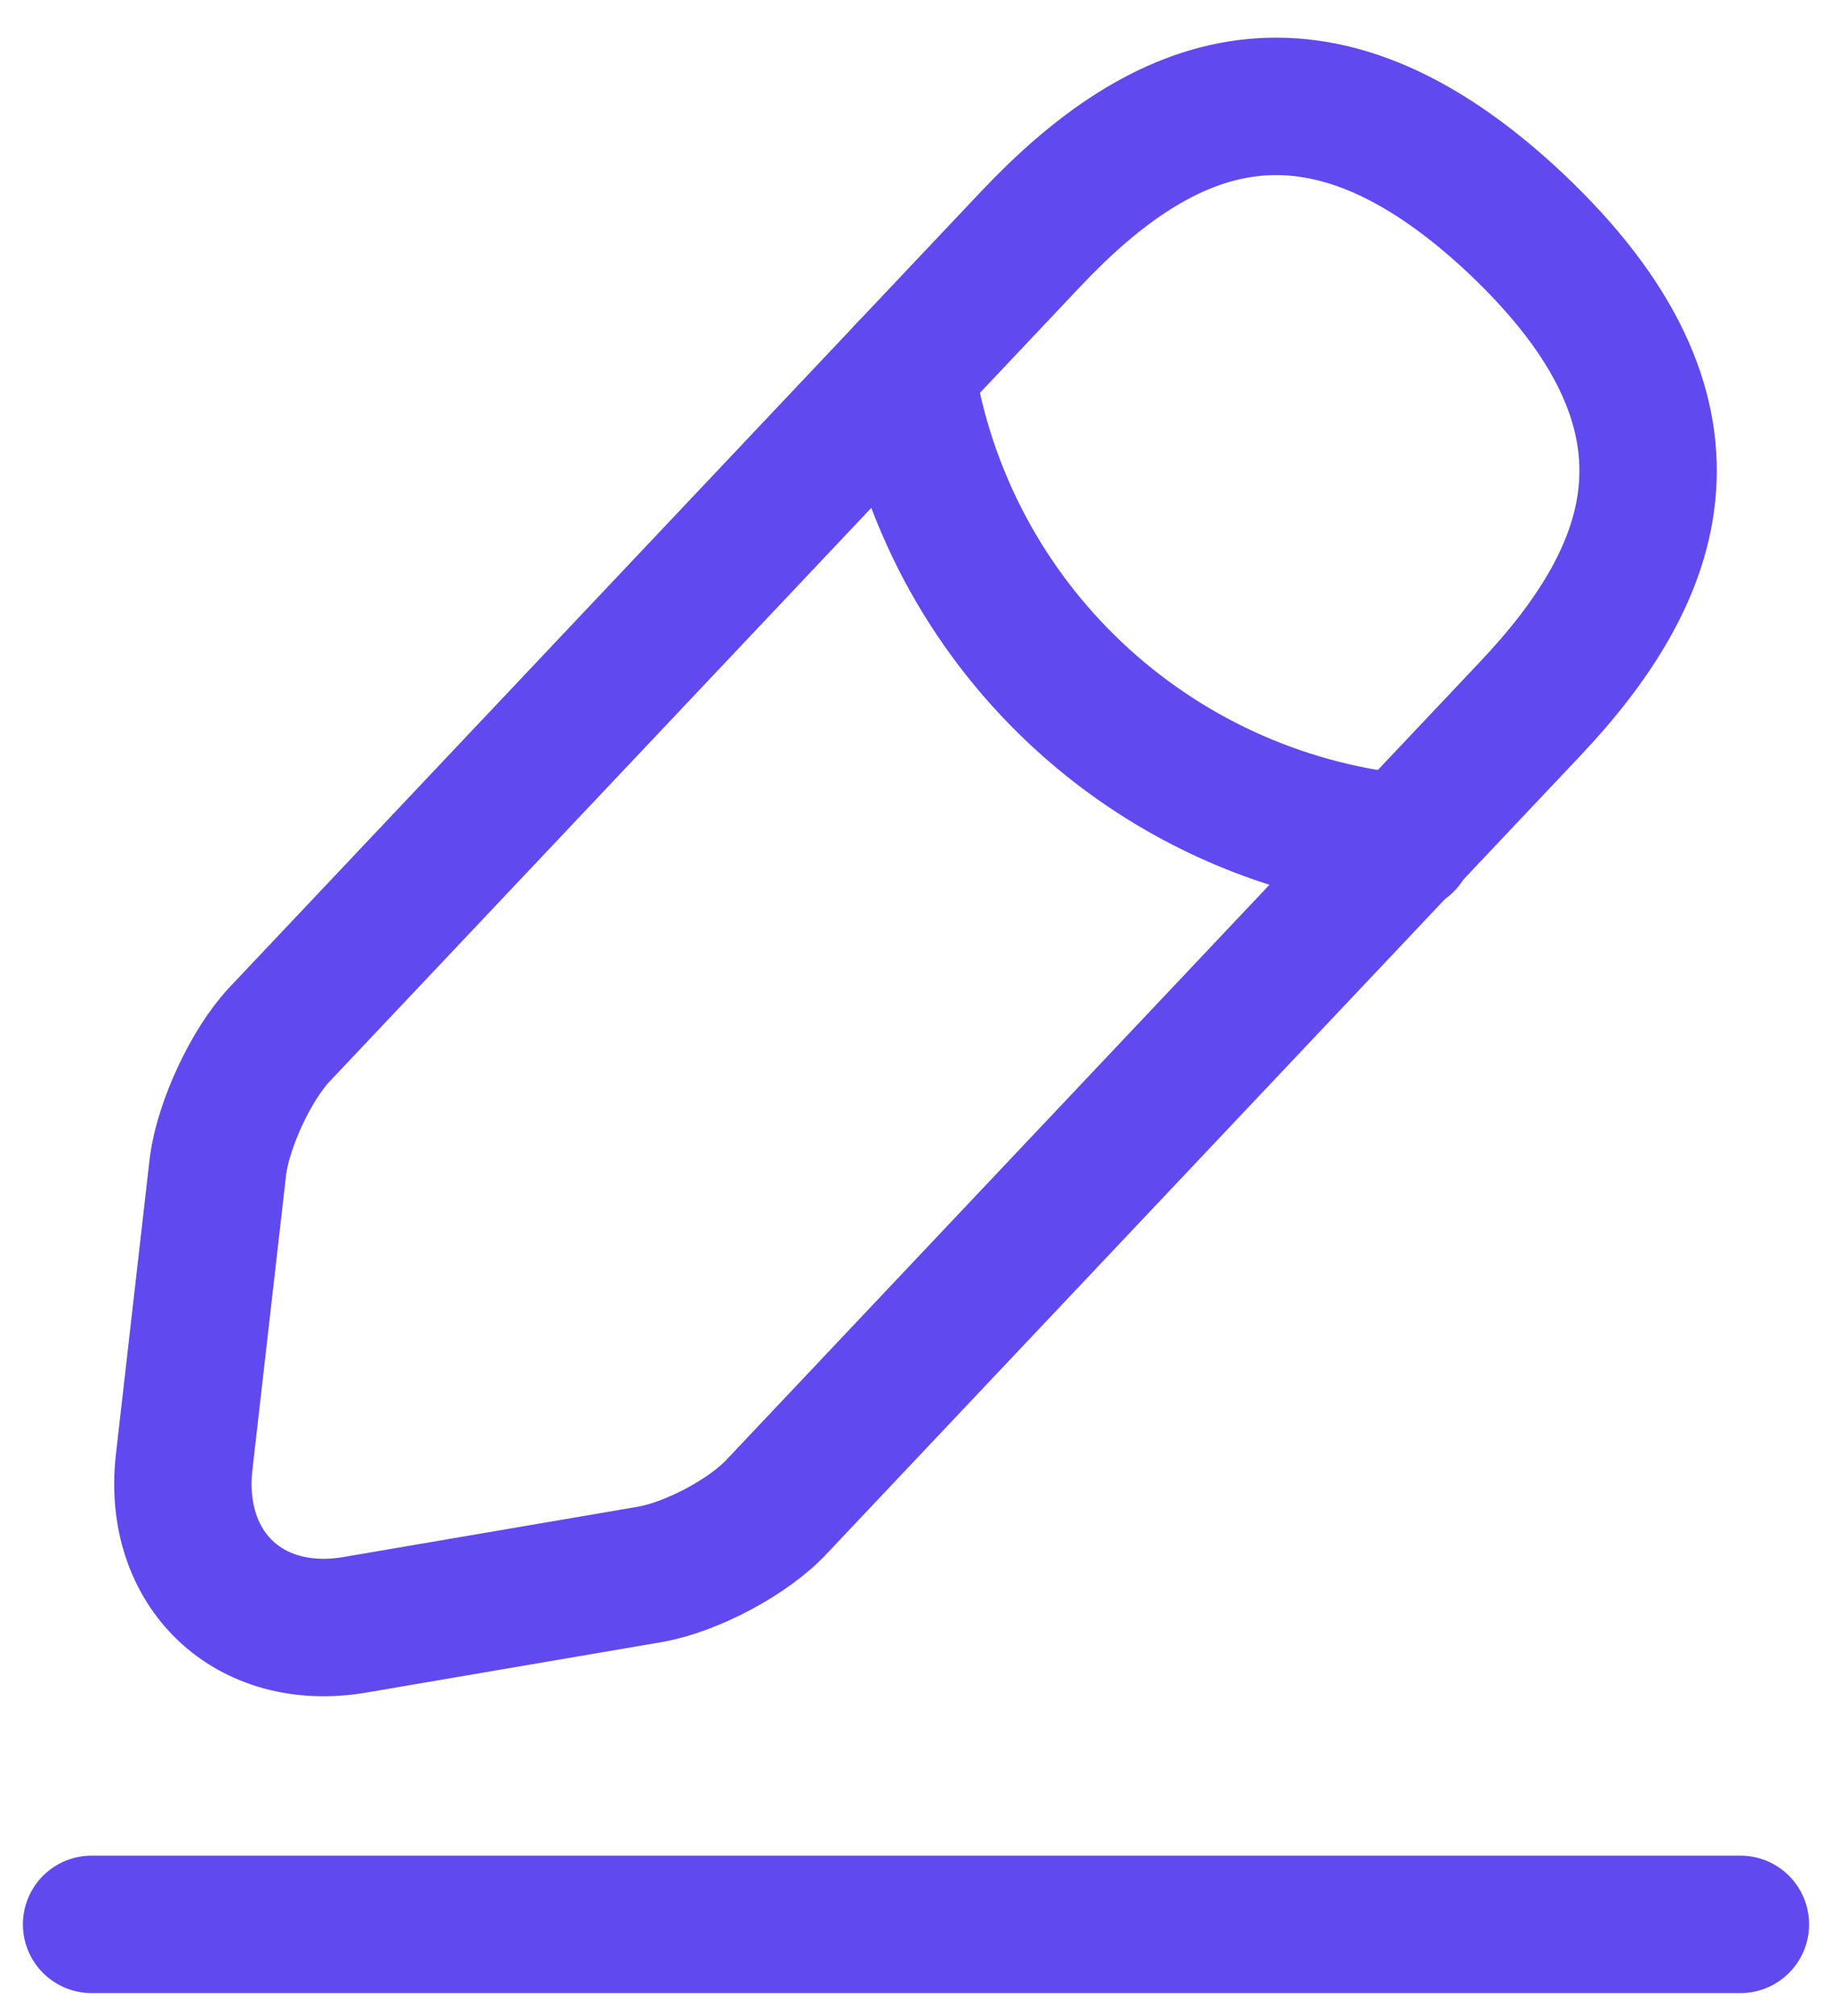
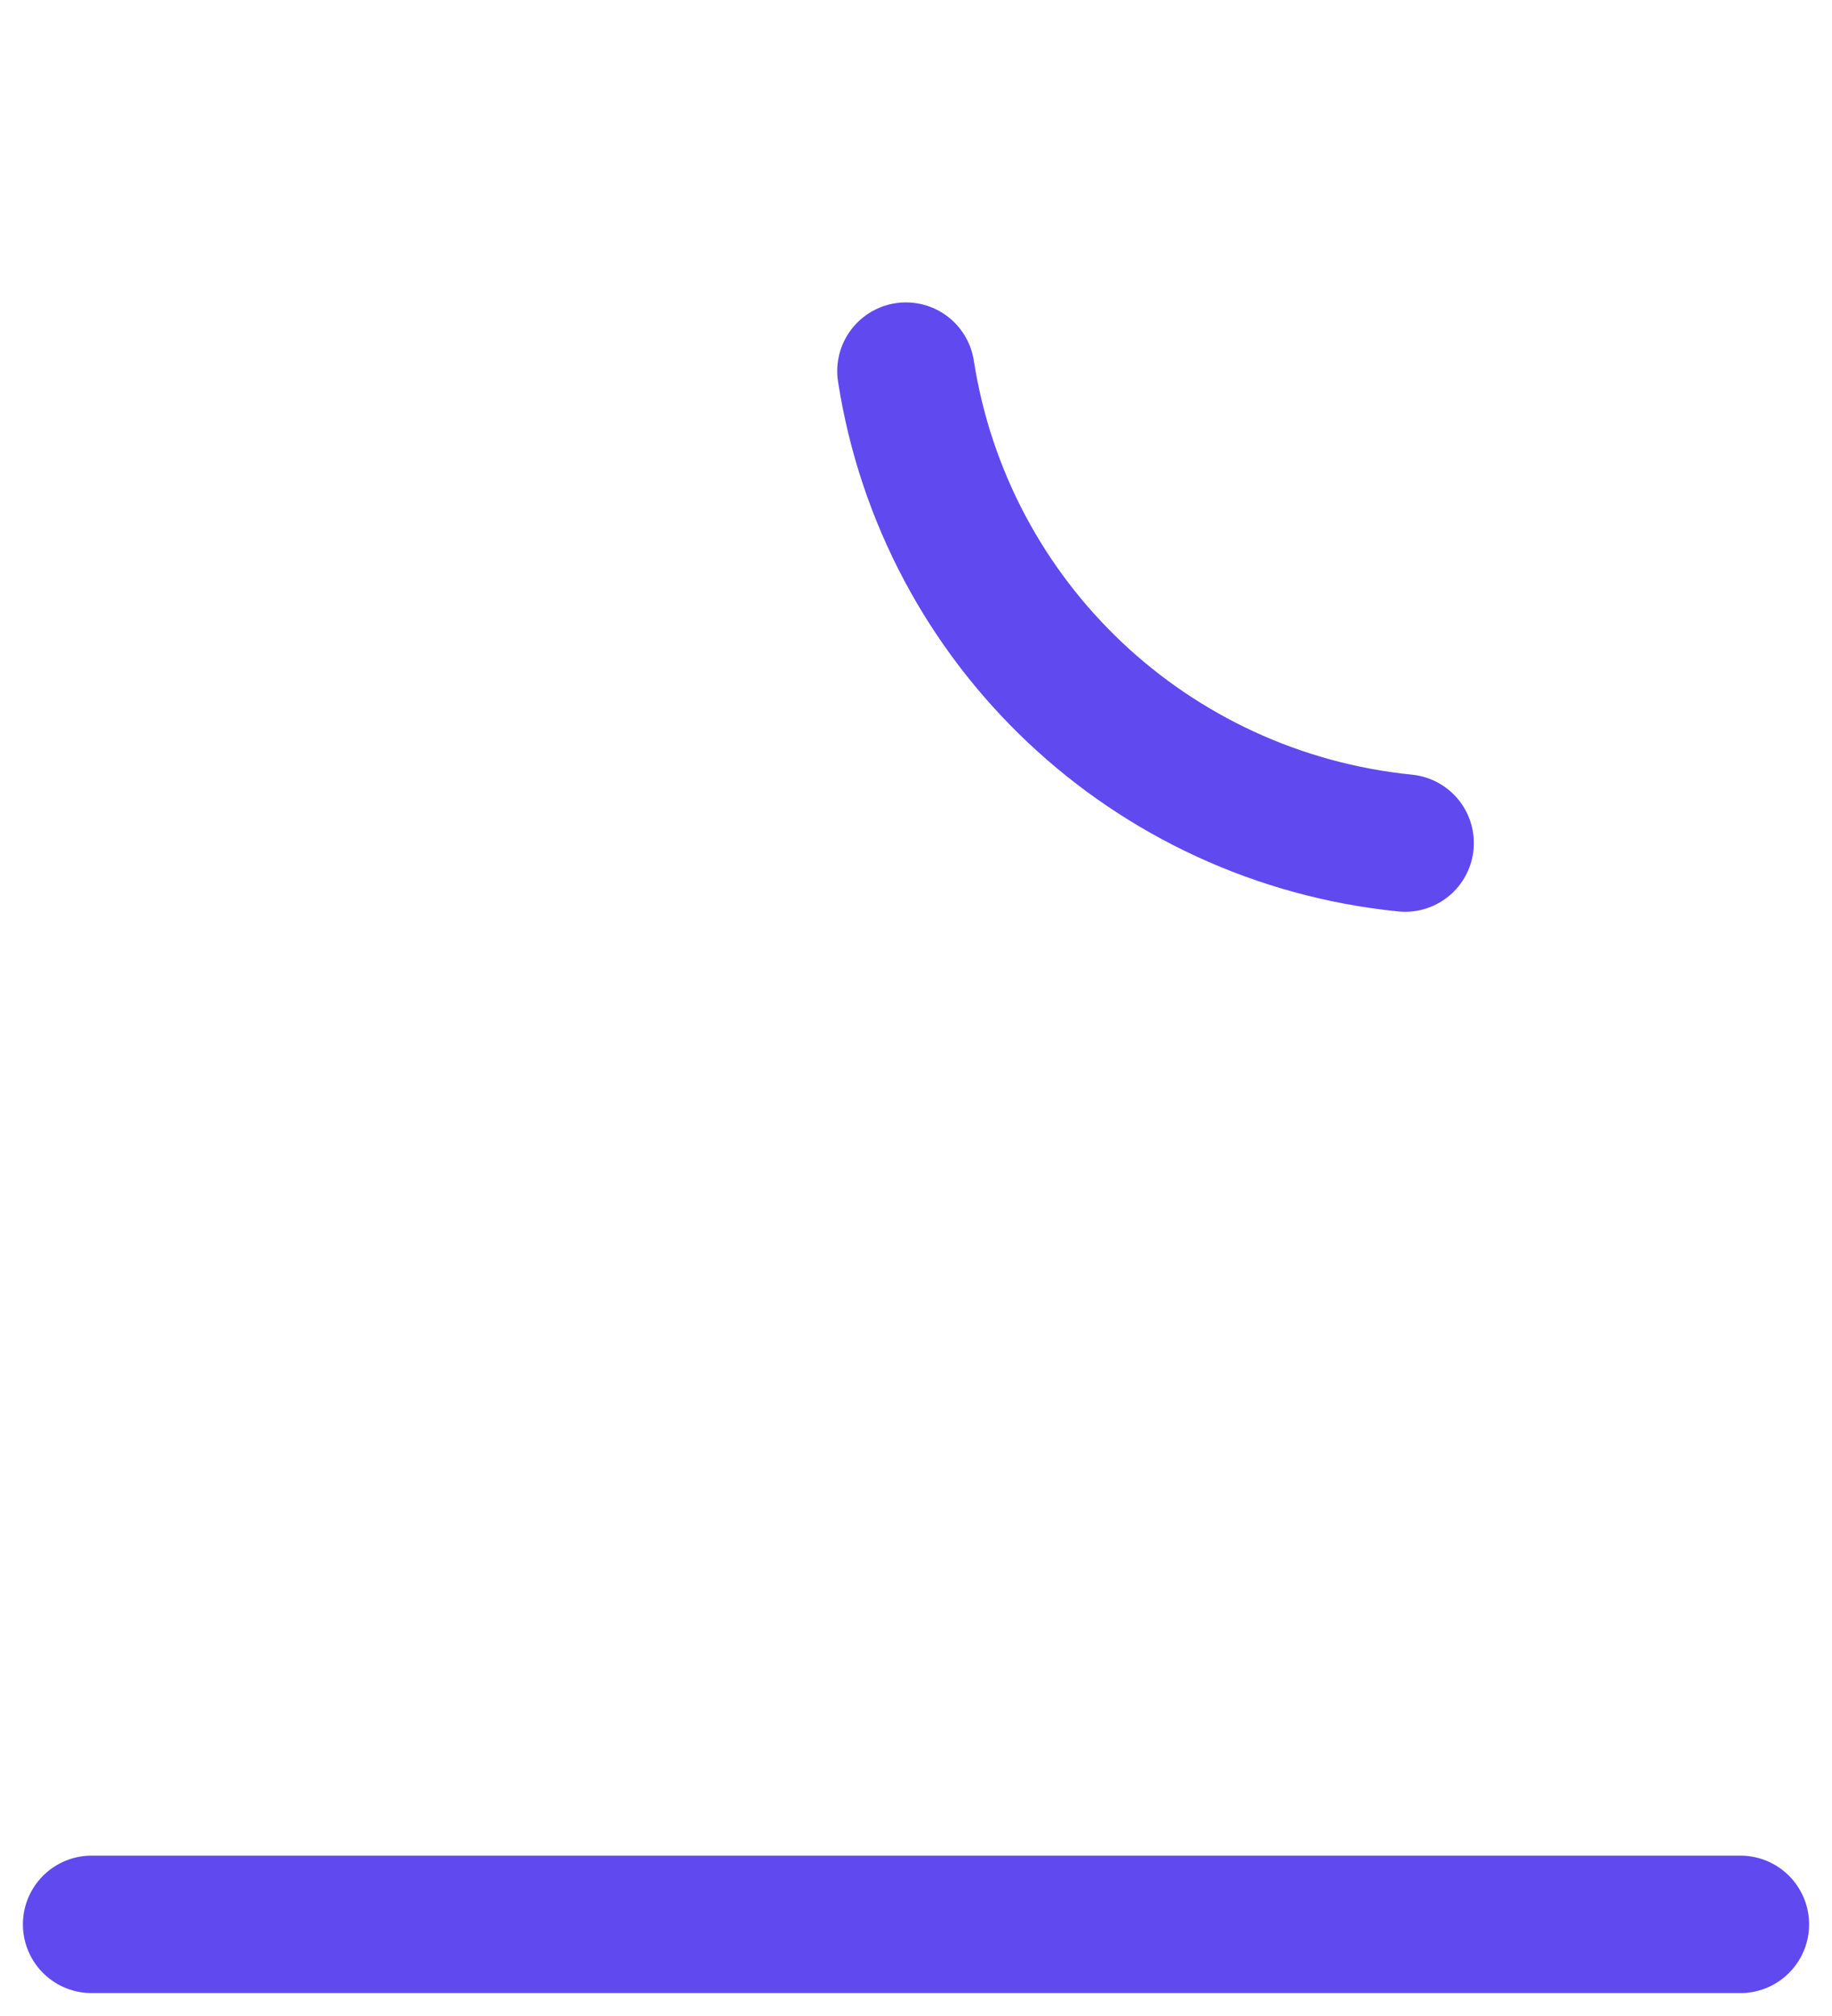
<svg xmlns="http://www.w3.org/2000/svg" width="20" height="22" viewBox="0 0 20 22" fill="none">
-   <path d="M11.26 2.6L3.05 11.29C2.74 11.62 2.44 12.27 2.38 12.72L2.01 15.96C1.88 17.13 2.72 17.93 3.88 17.73L7.1 17.18C7.55 17.1 8.18 16.77 8.49 16.43L16.7 7.74C18.12 6.24 18.76 4.53 16.55 2.44C14.35 0.37 12.68 1.1 11.26 2.6Z" stroke="#6149F0" stroke-width="1.5" stroke-miterlimit="10" stroke-linecap="round" stroke-linejoin="round" />
  <path d="M9.89 4.05C10.32 6.81 12.56 8.92 15.34 9.2" stroke="#6149F0" stroke-width="1.5" stroke-miterlimit="10" stroke-linecap="round" stroke-linejoin="round" />
  <path d="M1 21H19" stroke="#6149F0" stroke-width="1.5" stroke-miterlimit="10" stroke-linecap="round" stroke-linejoin="round" />
</svg>